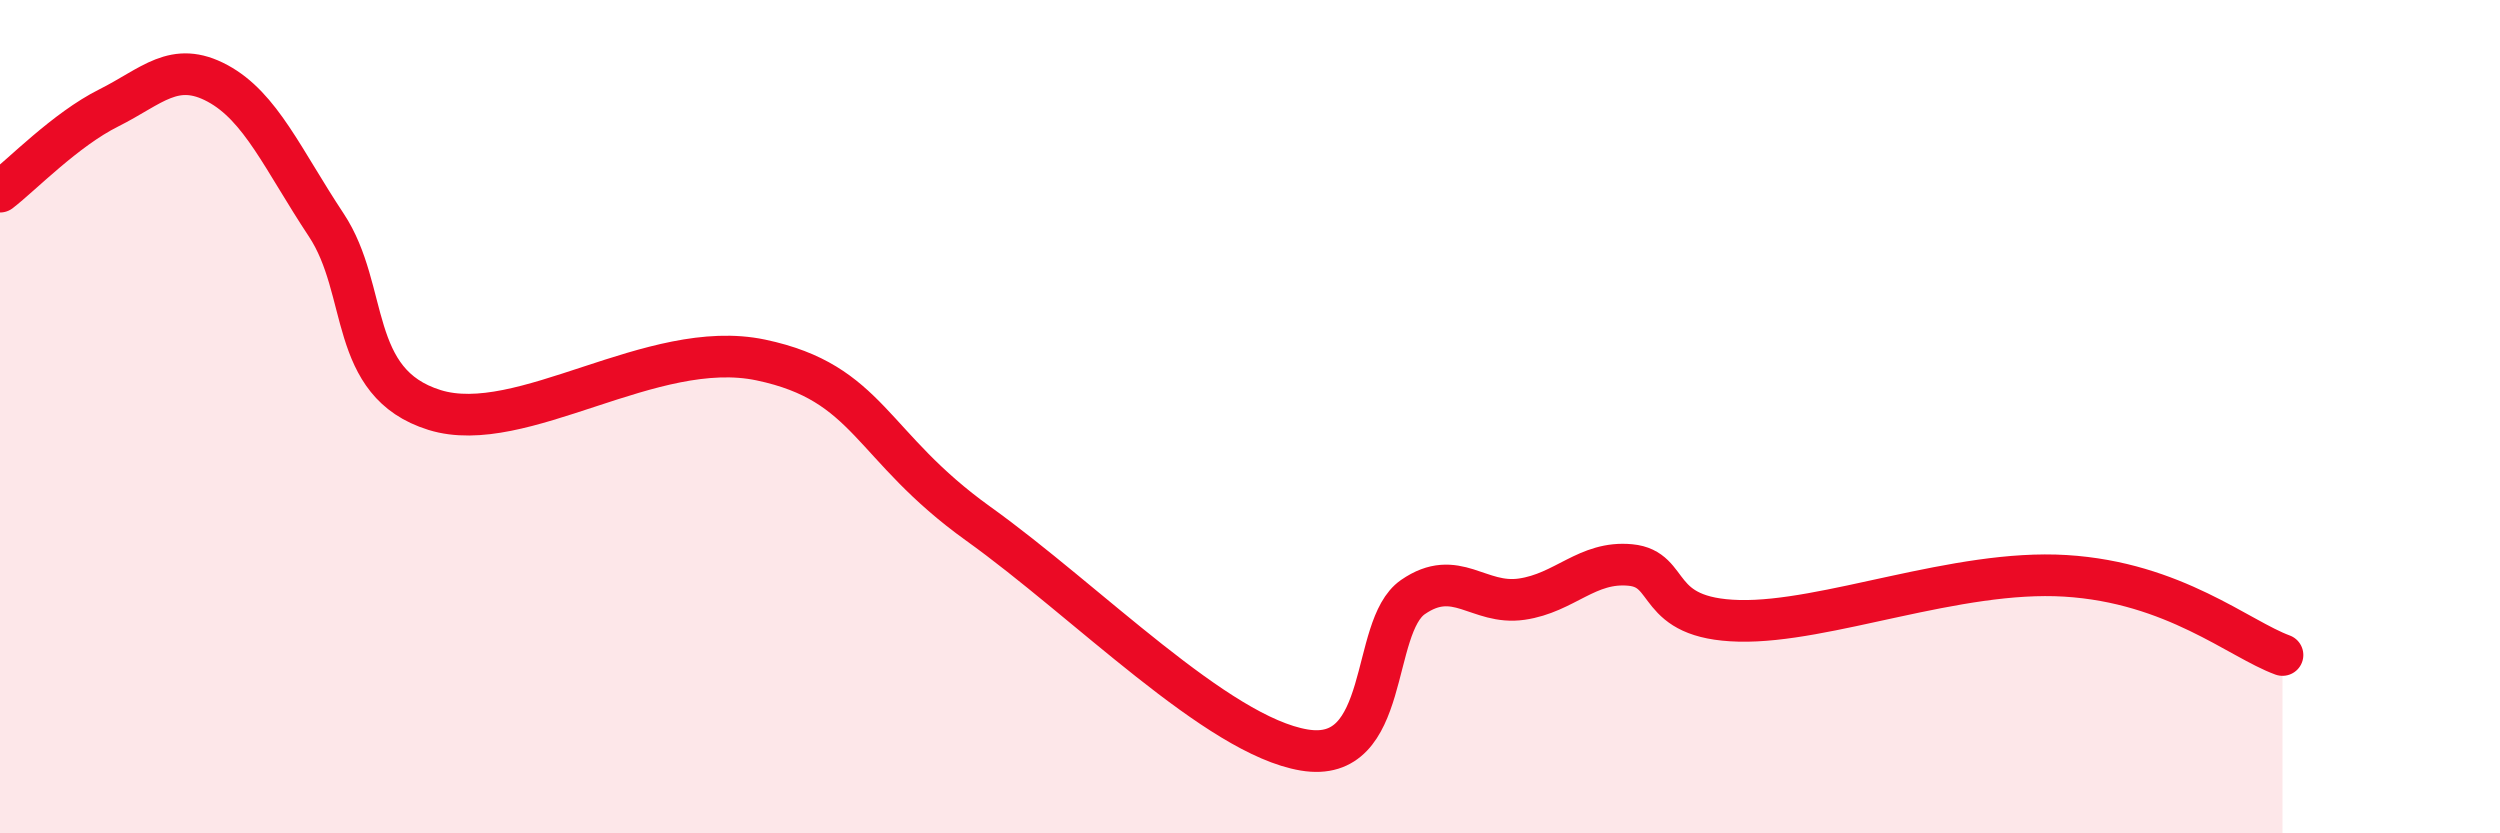
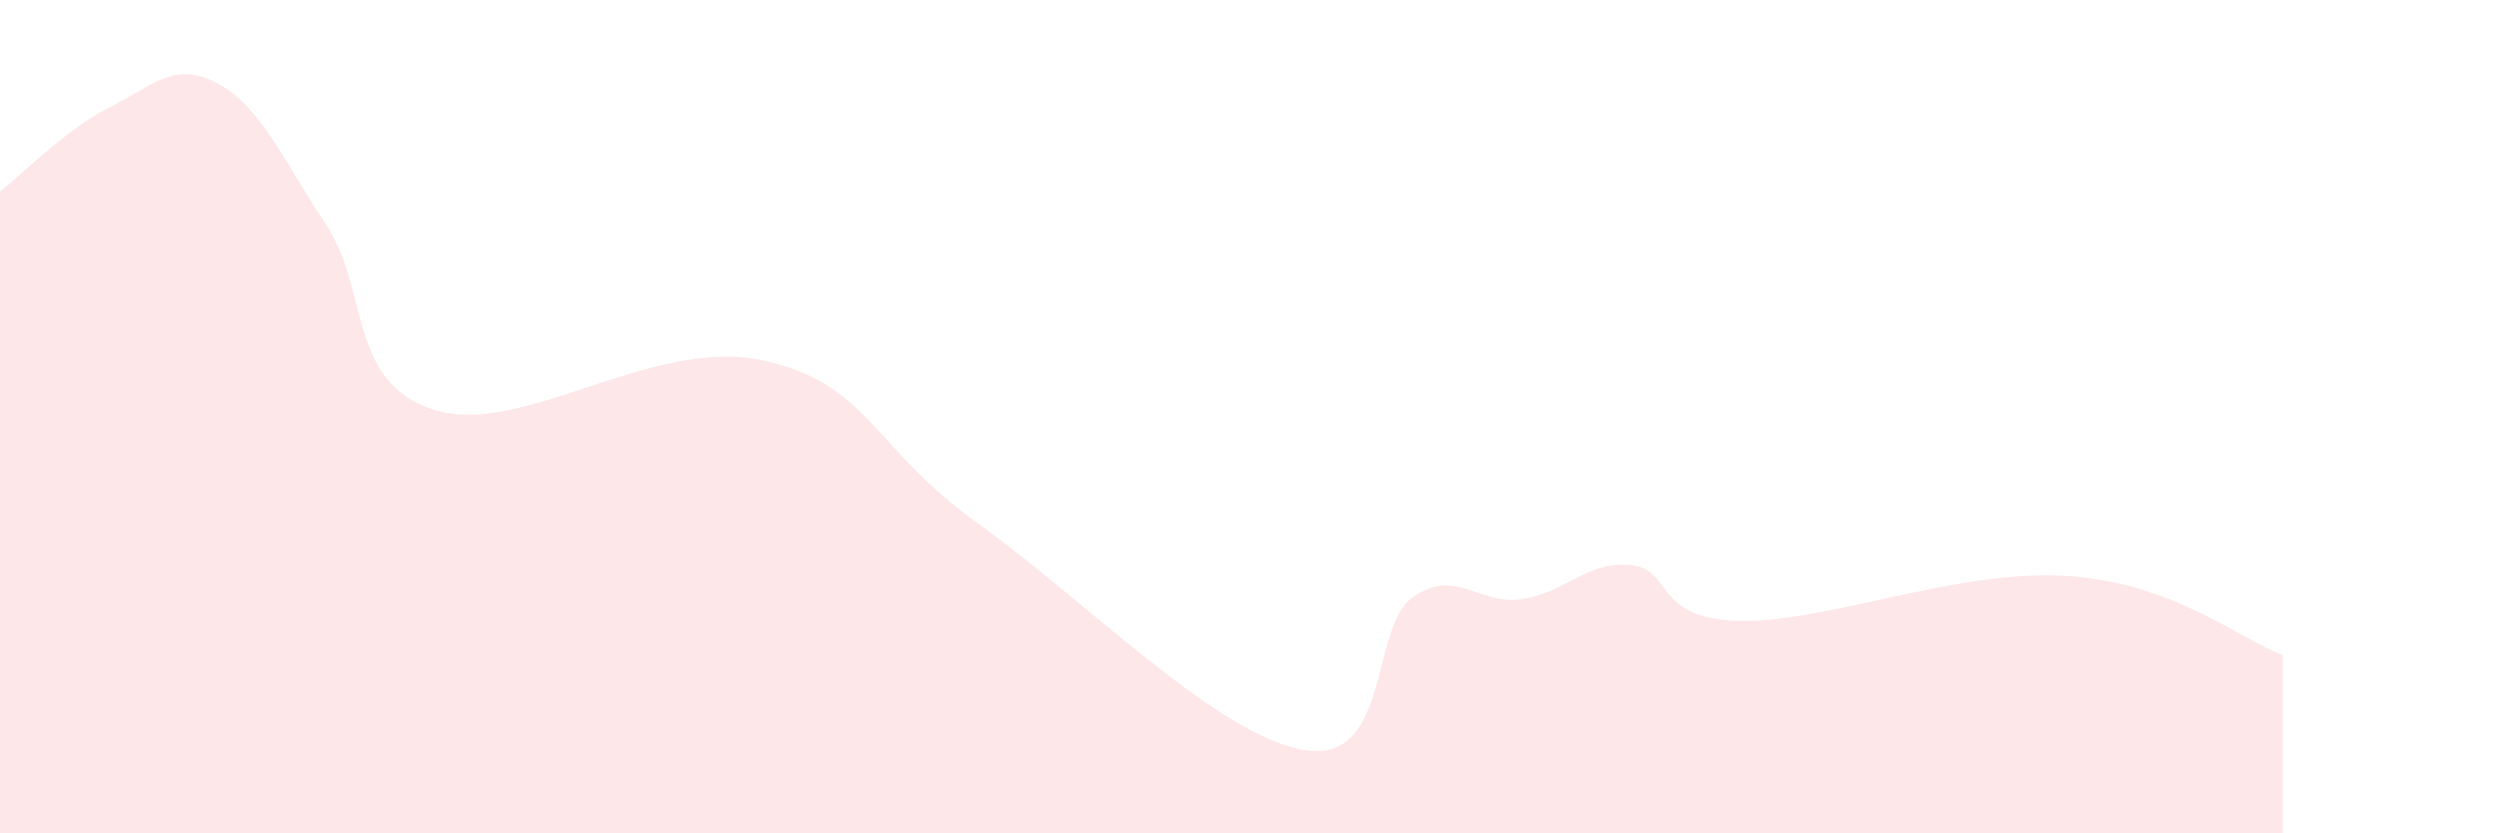
<svg xmlns="http://www.w3.org/2000/svg" width="60" height="20" viewBox="0 0 60 20">
  <path d="M 0,4.6 C 0.52,4.2 1.57,3.11 2.61,2.59 C 3.65,2.07 4.18,1.44 5.22,2 C 6.26,2.56 6.79,3.83 7.83,5.4 C 8.87,6.97 8.34,9.19 10.43,9.84 C 12.52,10.49 15.65,8.09 18.26,8.64 C 20.87,9.19 20.87,10.7 23.48,12.57 C 26.09,14.44 29.21,17.65 31.3,18 C 33.39,18.35 32.87,15.05 33.91,14.33 C 34.95,13.61 35.48,14.53 36.52,14.38 C 37.56,14.23 38.09,13.46 39.13,13.56 C 40.17,13.66 39.65,14.85 41.74,14.9 C 43.83,14.95 46.96,13.66 49.57,13.82 C 52.18,13.98 53.74,15.34 54.78,15.72L54.78 20L0 20Z" fill="#EB0A25" opacity="0.1" stroke-linecap="round" stroke-linejoin="round" />
-   <path d="M 0,4.6 C 0.52,4.2 1.57,3.11 2.61,2.59 C 3.65,2.07 4.18,1.44 5.22,2 C 6.26,2.56 6.79,3.83 7.83,5.4 C 8.87,6.97 8.34,9.19 10.43,9.84 C 12.52,10.49 15.65,8.09 18.26,8.64 C 20.87,9.19 20.87,10.7 23.48,12.57 C 26.09,14.44 29.21,17.65 31.3,18 C 33.39,18.35 32.87,15.05 33.91,14.33 C 34.95,13.61 35.48,14.53 36.52,14.38 C 37.56,14.23 38.09,13.46 39.13,13.56 C 40.17,13.66 39.65,14.85 41.74,14.9 C 43.83,14.95 46.96,13.66 49.57,13.82 C 52.18,13.98 53.74,15.34 54.78,15.72" stroke="#EB0A25" stroke-width="1" fill="none" stroke-linecap="round" stroke-linejoin="round" />
</svg>